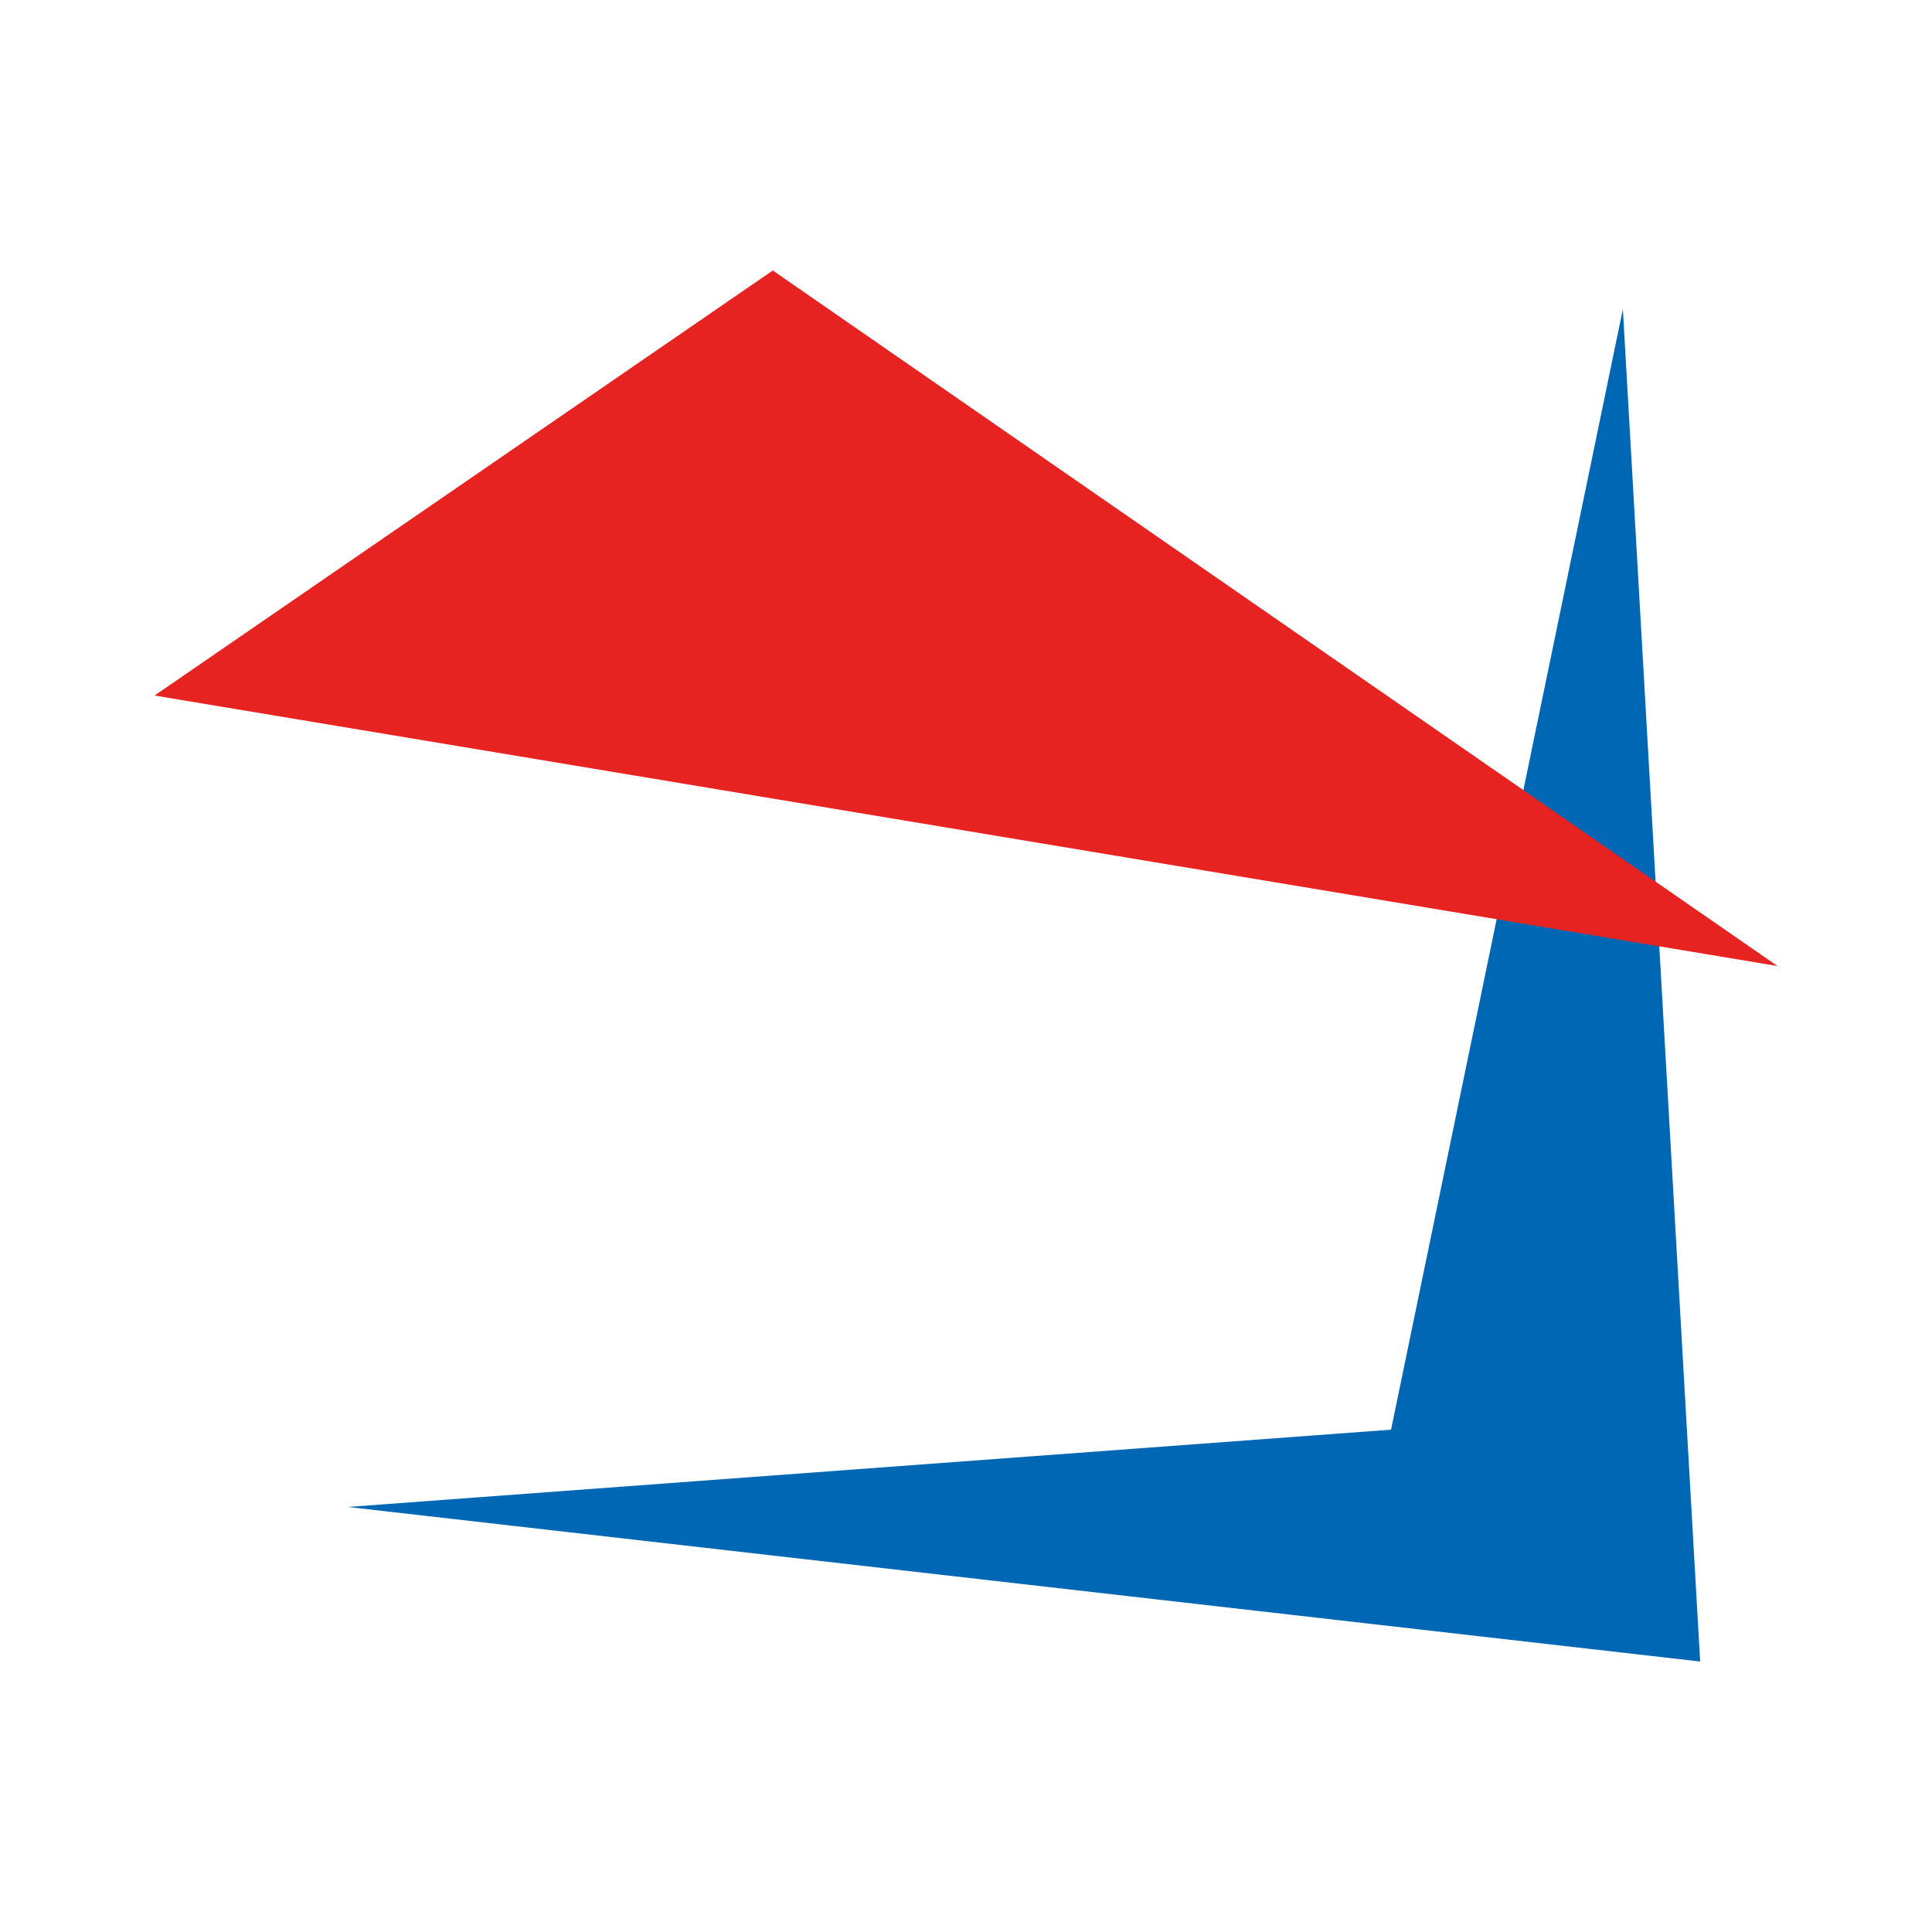
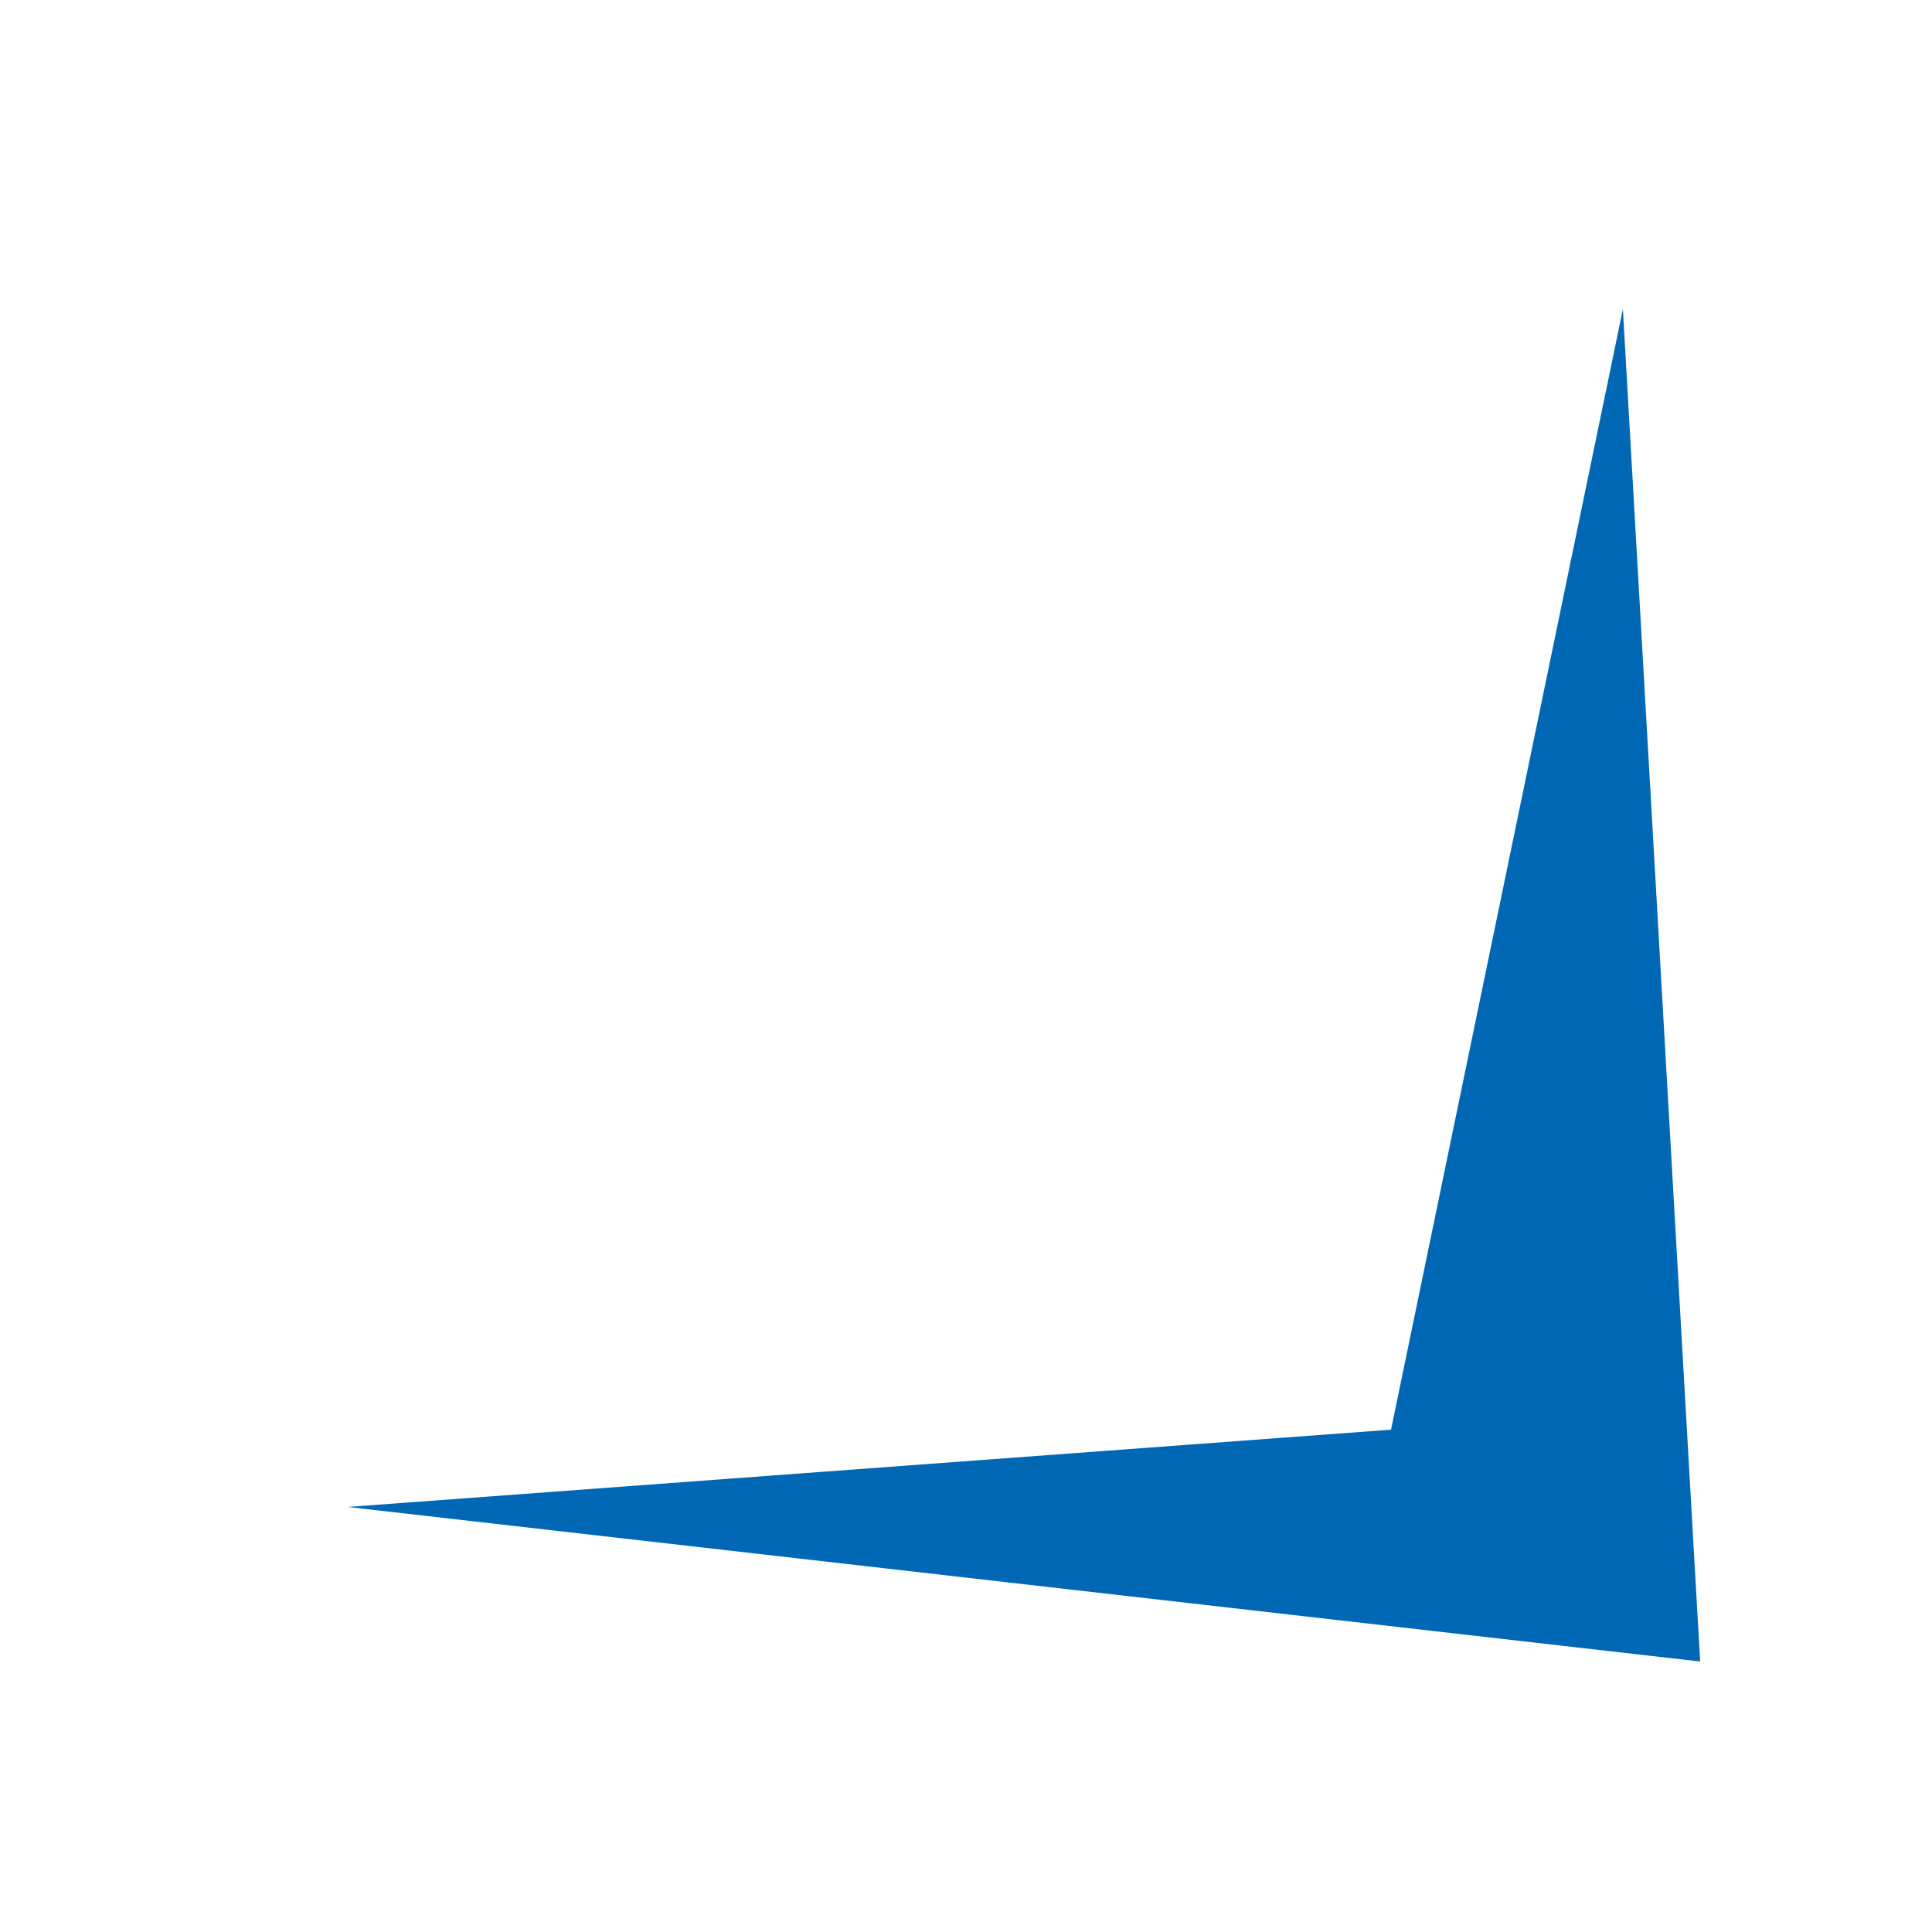
<svg xmlns="http://www.w3.org/2000/svg" id="图层_1" data-name="图层 1" viewBox="0 0 50 50">
  <defs>
    <style>.cls-1{fill:#0067b4;}.cls-2{fill:#e62320;}</style>
  </defs>
  <title>person_icon</title>
  <polygon class="cls-1" points="42 8 44 43 9 39 36 37 42 8" />
-   <polygon class="cls-2" points="20 7 46 25 4 18 20 7" />
</svg>